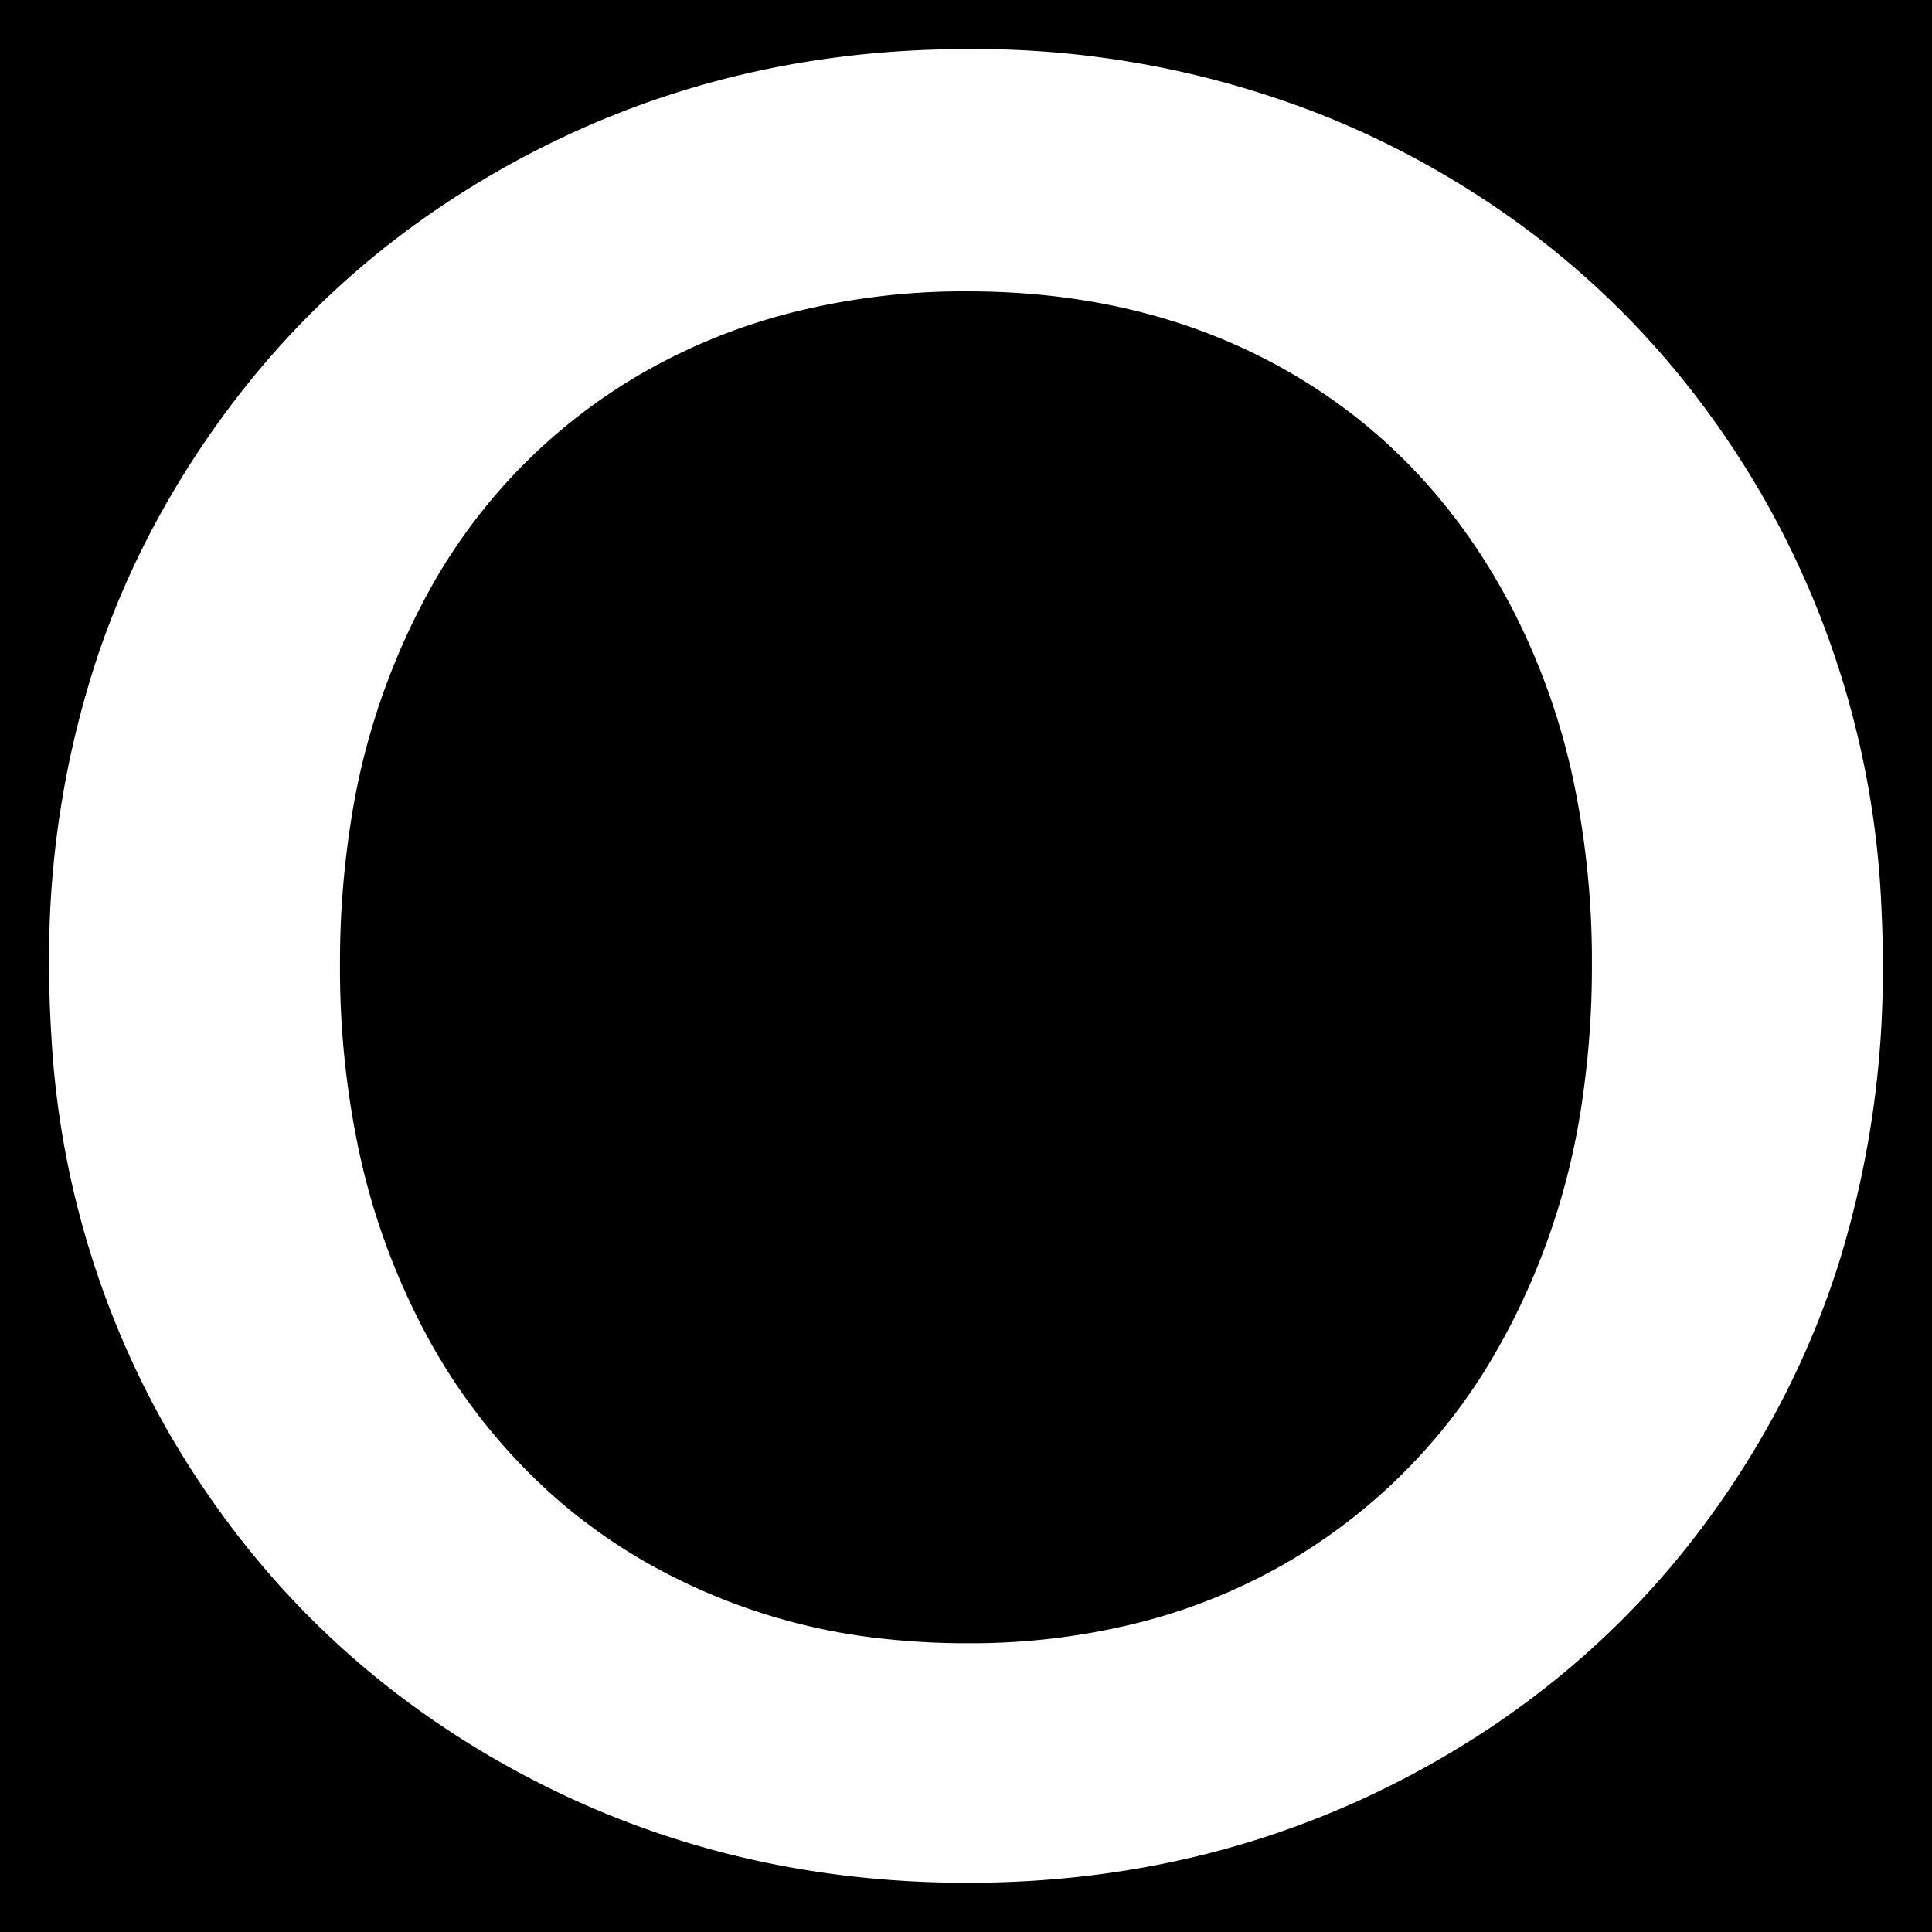
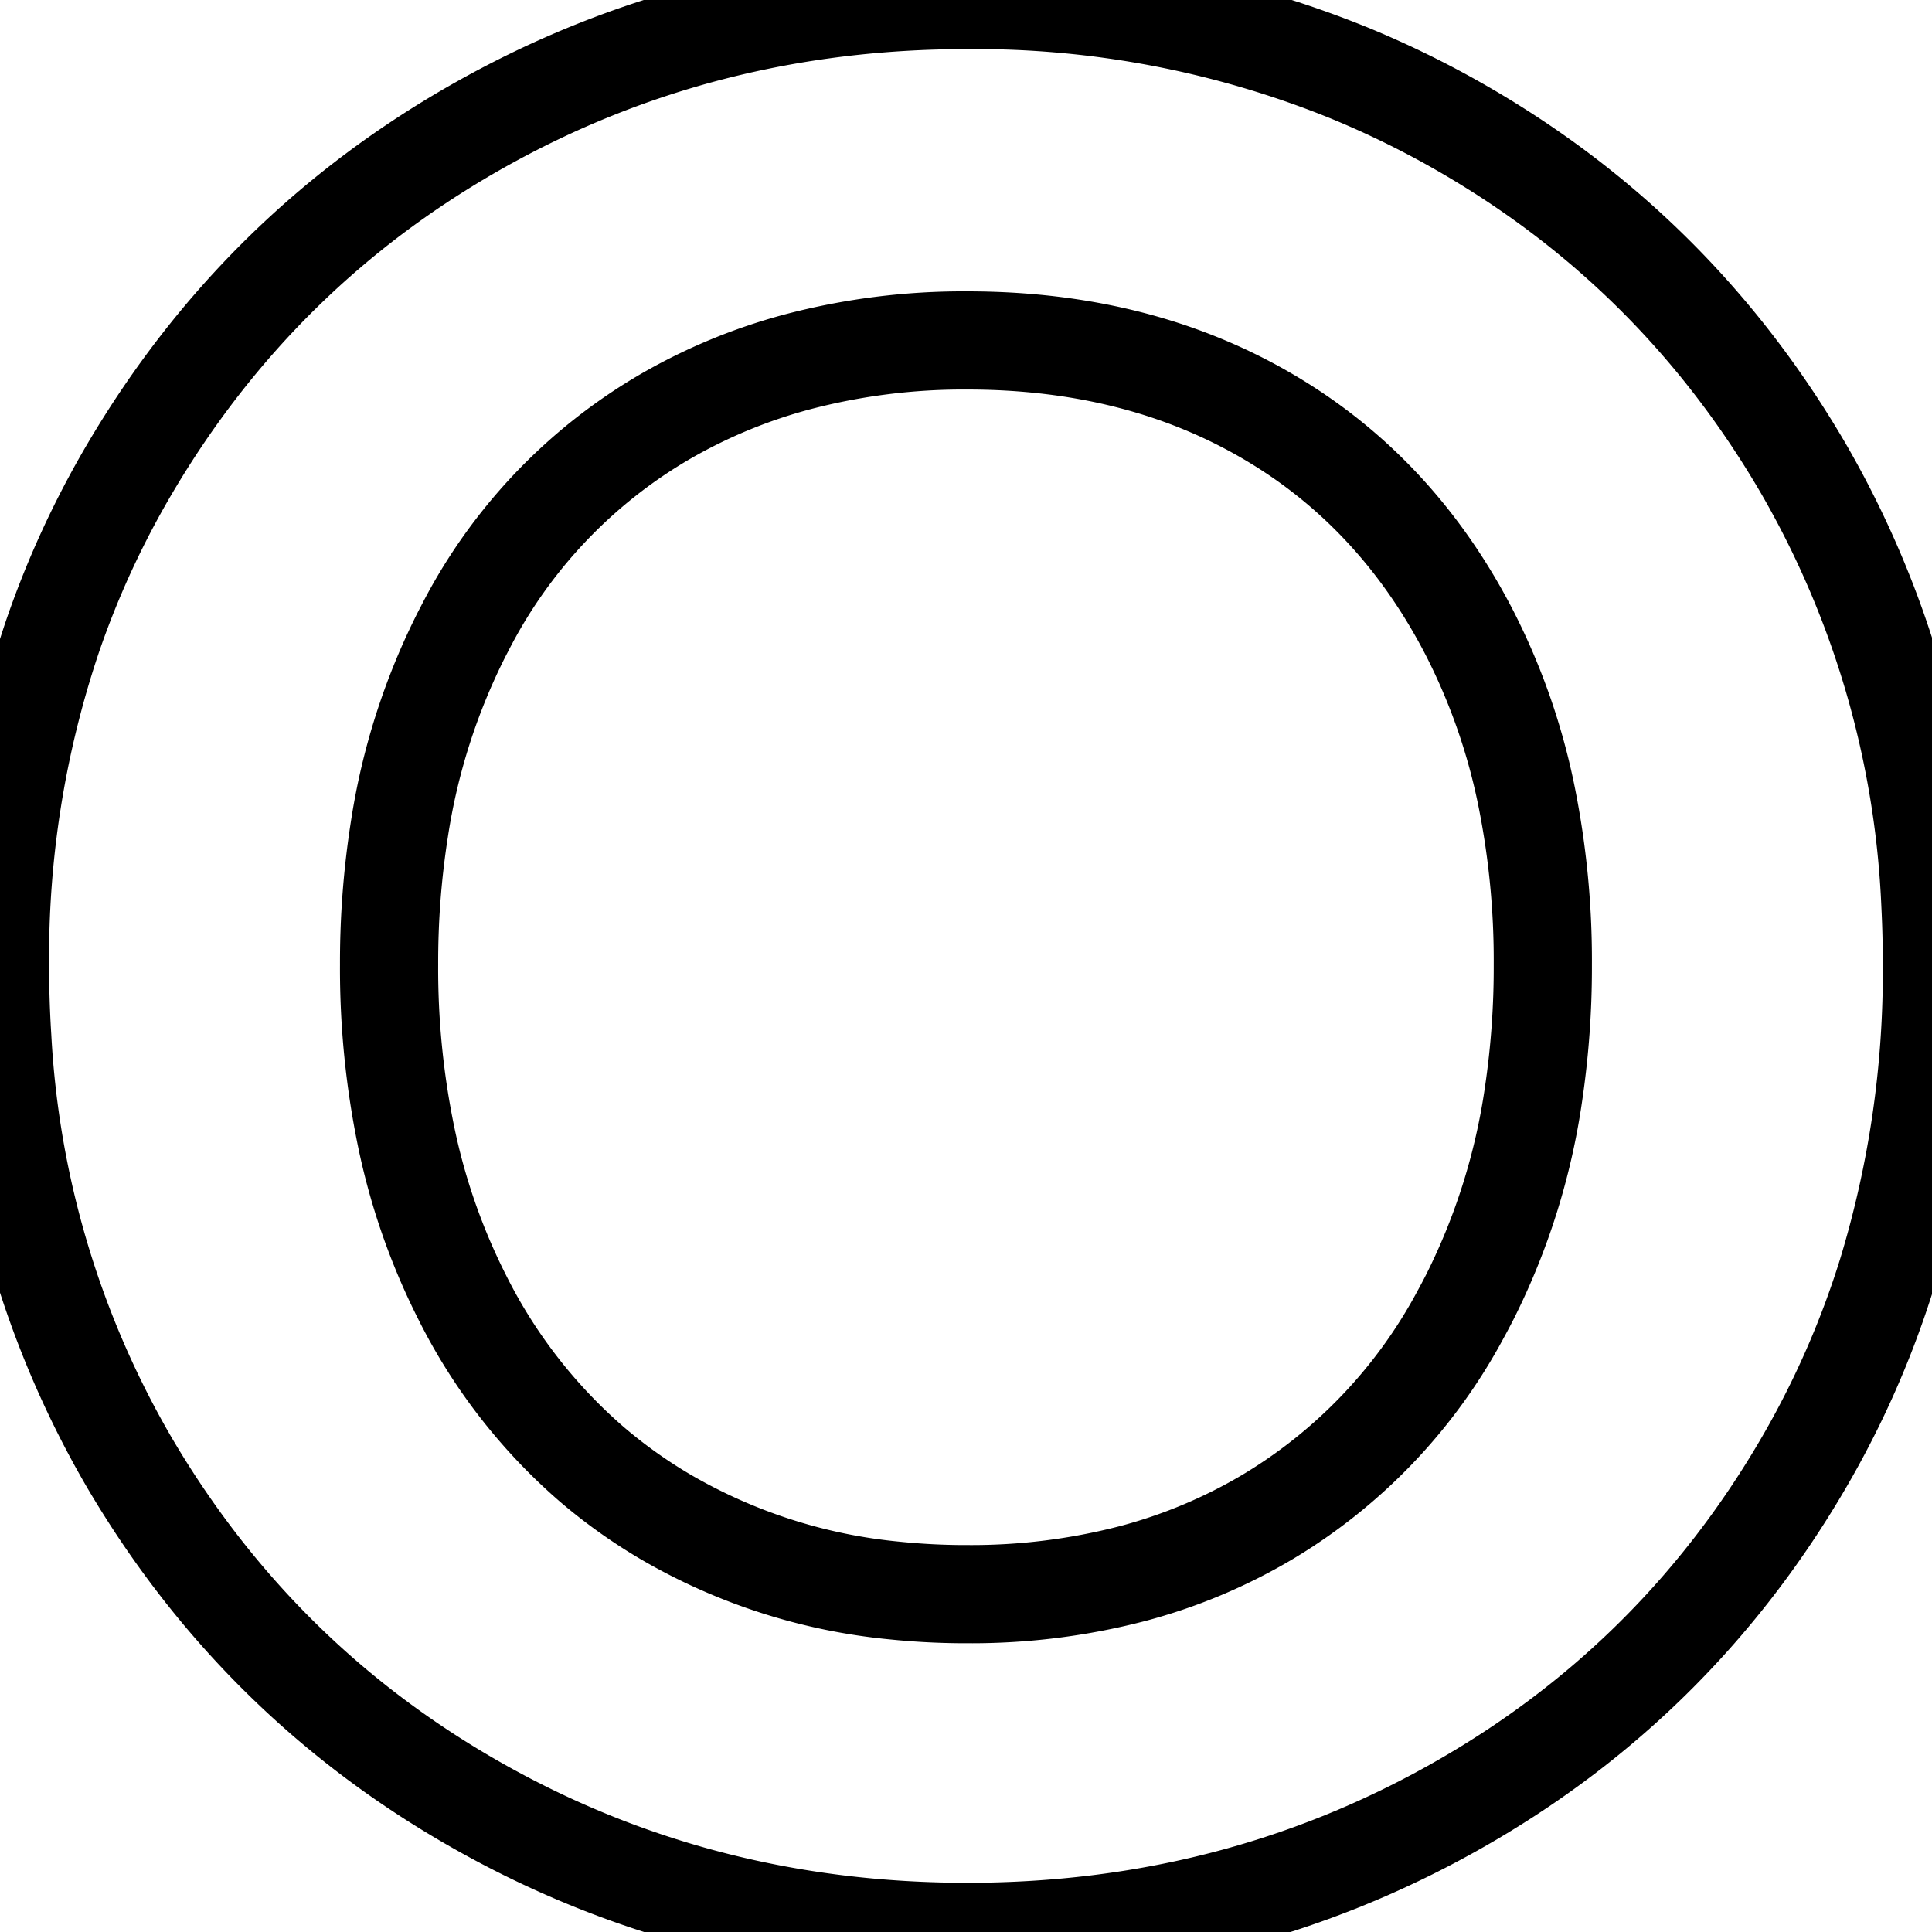
<svg xmlns="http://www.w3.org/2000/svg" width="18.591" height="18.591" viewBox="0 0 18.591 18.591">
-   <rect width="100%" height="100%" fill="black" />
  <g id="svgGroup" stroke-linecap="round" fill-rule="evenodd" font-size="9pt" stroke="#000" stroke-width="0.25mm" fill="#fff" style="stroke:#000;stroke-width:0.25mm;fill:#fff">
-     <path d="M 36.972 0.26 L 41.08 0.26 L 41.08 18.408 L 37.44 18.408 L 37.44 6.604 L 32.578 18.408 L 29.822 18.408 L 24.934 6.604 L 24.934 18.408 L 21.294 18.408 L 21.294 0.26 L 25.428 0.26 L 31.2 13.754 L 36.972 0.26 Z M 9.308 18.59 Q 6.76 18.59 4.628 17.394 Q 2.496 16.198 1.248 14.079 A 9.087 9.087 0 0 1 0.022 9.984 A 11.04 11.04 0 0 1 0 9.282 A 9.67 9.67 0 0 1 0.5 6.139 A 8.799 8.799 0 0 1 1.248 4.511 Q 2.496 2.392 4.628 1.196 Q 6.76 0 9.308 0 A 9.563 9.563 0 0 1 12.983 0.702 A 9.163 9.163 0 0 1 14.001 1.196 Q 16.12 2.392 17.355 4.511 A 9.154 9.154 0 0 1 18.576 8.709 A 11.031 11.031 0 0 1 18.59 9.282 A 9.947 9.947 0 0 1 18.155 12.265 A 8.811 8.811 0 0 1 17.355 14.079 Q 16.12 16.198 13.988 17.394 Q 11.856 18.59 9.308 18.59 Z M 9.308 15.34 A 6.15 6.15 0 0 0 10.894 15.143 A 5.102 5.102 0 0 0 12.194 14.599 A 5.038 5.038 0 0 0 14.054 12.65 A 6.051 6.051 0 0 0 14.144 12.48 A 6.363 6.363 0 0 0 14.756 10.533 A 8.328 8.328 0 0 0 14.846 9.282 A 7.998 7.998 0 0 0 14.692 7.676 A 6.117 6.117 0 0 0 14.144 6.097 Q 13.442 4.732 12.194 4.004 Q 10.946 3.276 9.308 3.276 A 6.269 6.269 0 0 0 7.674 3.482 A 5.241 5.241 0 0 0 6.409 4.004 A 4.976 4.976 0 0 0 4.468 6.055 A 5.938 5.938 0 0 0 4.446 6.097 A 6.241 6.241 0 0 0 3.843 7.981 A 8.251 8.251 0 0 0 3.744 9.282 A 8.001 8.001 0 0 0 3.909 10.942 A 6.203 6.203 0 0 0 4.446 12.48 A 5.195 5.195 0 0 0 5.693 14.089 A 4.955 4.955 0 0 0 6.409 14.599 A 5.39 5.39 0 0 0 8.607 15.305 A 6.736 6.736 0 0 0 9.308 15.34 Z" vector-effect="non-scaling-stroke" />
+     <path d="M 36.972 0.26 L 41.08 0.26 L 41.08 18.408 L 37.44 18.408 L 32.578 18.408 L 29.822 18.408 L 24.934 6.604 L 24.934 18.408 L 21.294 18.408 L 21.294 0.26 L 25.428 0.26 L 31.2 13.754 L 36.972 0.26 Z M 9.308 18.59 Q 6.76 18.59 4.628 17.394 Q 2.496 16.198 1.248 14.079 A 9.087 9.087 0 0 1 0.022 9.984 A 11.04 11.04 0 0 1 0 9.282 A 9.67 9.67 0 0 1 0.5 6.139 A 8.799 8.799 0 0 1 1.248 4.511 Q 2.496 2.392 4.628 1.196 Q 6.76 0 9.308 0 A 9.563 9.563 0 0 1 12.983 0.702 A 9.163 9.163 0 0 1 14.001 1.196 Q 16.12 2.392 17.355 4.511 A 9.154 9.154 0 0 1 18.576 8.709 A 11.031 11.031 0 0 1 18.59 9.282 A 9.947 9.947 0 0 1 18.155 12.265 A 8.811 8.811 0 0 1 17.355 14.079 Q 16.12 16.198 13.988 17.394 Q 11.856 18.59 9.308 18.59 Z M 9.308 15.34 A 6.15 6.15 0 0 0 10.894 15.143 A 5.102 5.102 0 0 0 12.194 14.599 A 5.038 5.038 0 0 0 14.054 12.65 A 6.051 6.051 0 0 0 14.144 12.48 A 6.363 6.363 0 0 0 14.756 10.533 A 8.328 8.328 0 0 0 14.846 9.282 A 7.998 7.998 0 0 0 14.692 7.676 A 6.117 6.117 0 0 0 14.144 6.097 Q 13.442 4.732 12.194 4.004 Q 10.946 3.276 9.308 3.276 A 6.269 6.269 0 0 0 7.674 3.482 A 5.241 5.241 0 0 0 6.409 4.004 A 4.976 4.976 0 0 0 4.468 6.055 A 5.938 5.938 0 0 0 4.446 6.097 A 6.241 6.241 0 0 0 3.843 7.981 A 8.251 8.251 0 0 0 3.744 9.282 A 8.001 8.001 0 0 0 3.909 10.942 A 6.203 6.203 0 0 0 4.446 12.48 A 5.195 5.195 0 0 0 5.693 14.089 A 4.955 4.955 0 0 0 6.409 14.599 A 5.39 5.39 0 0 0 8.607 15.305 A 6.736 6.736 0 0 0 9.308 15.34 Z" vector-effect="non-scaling-stroke" />
  </g>
</svg>